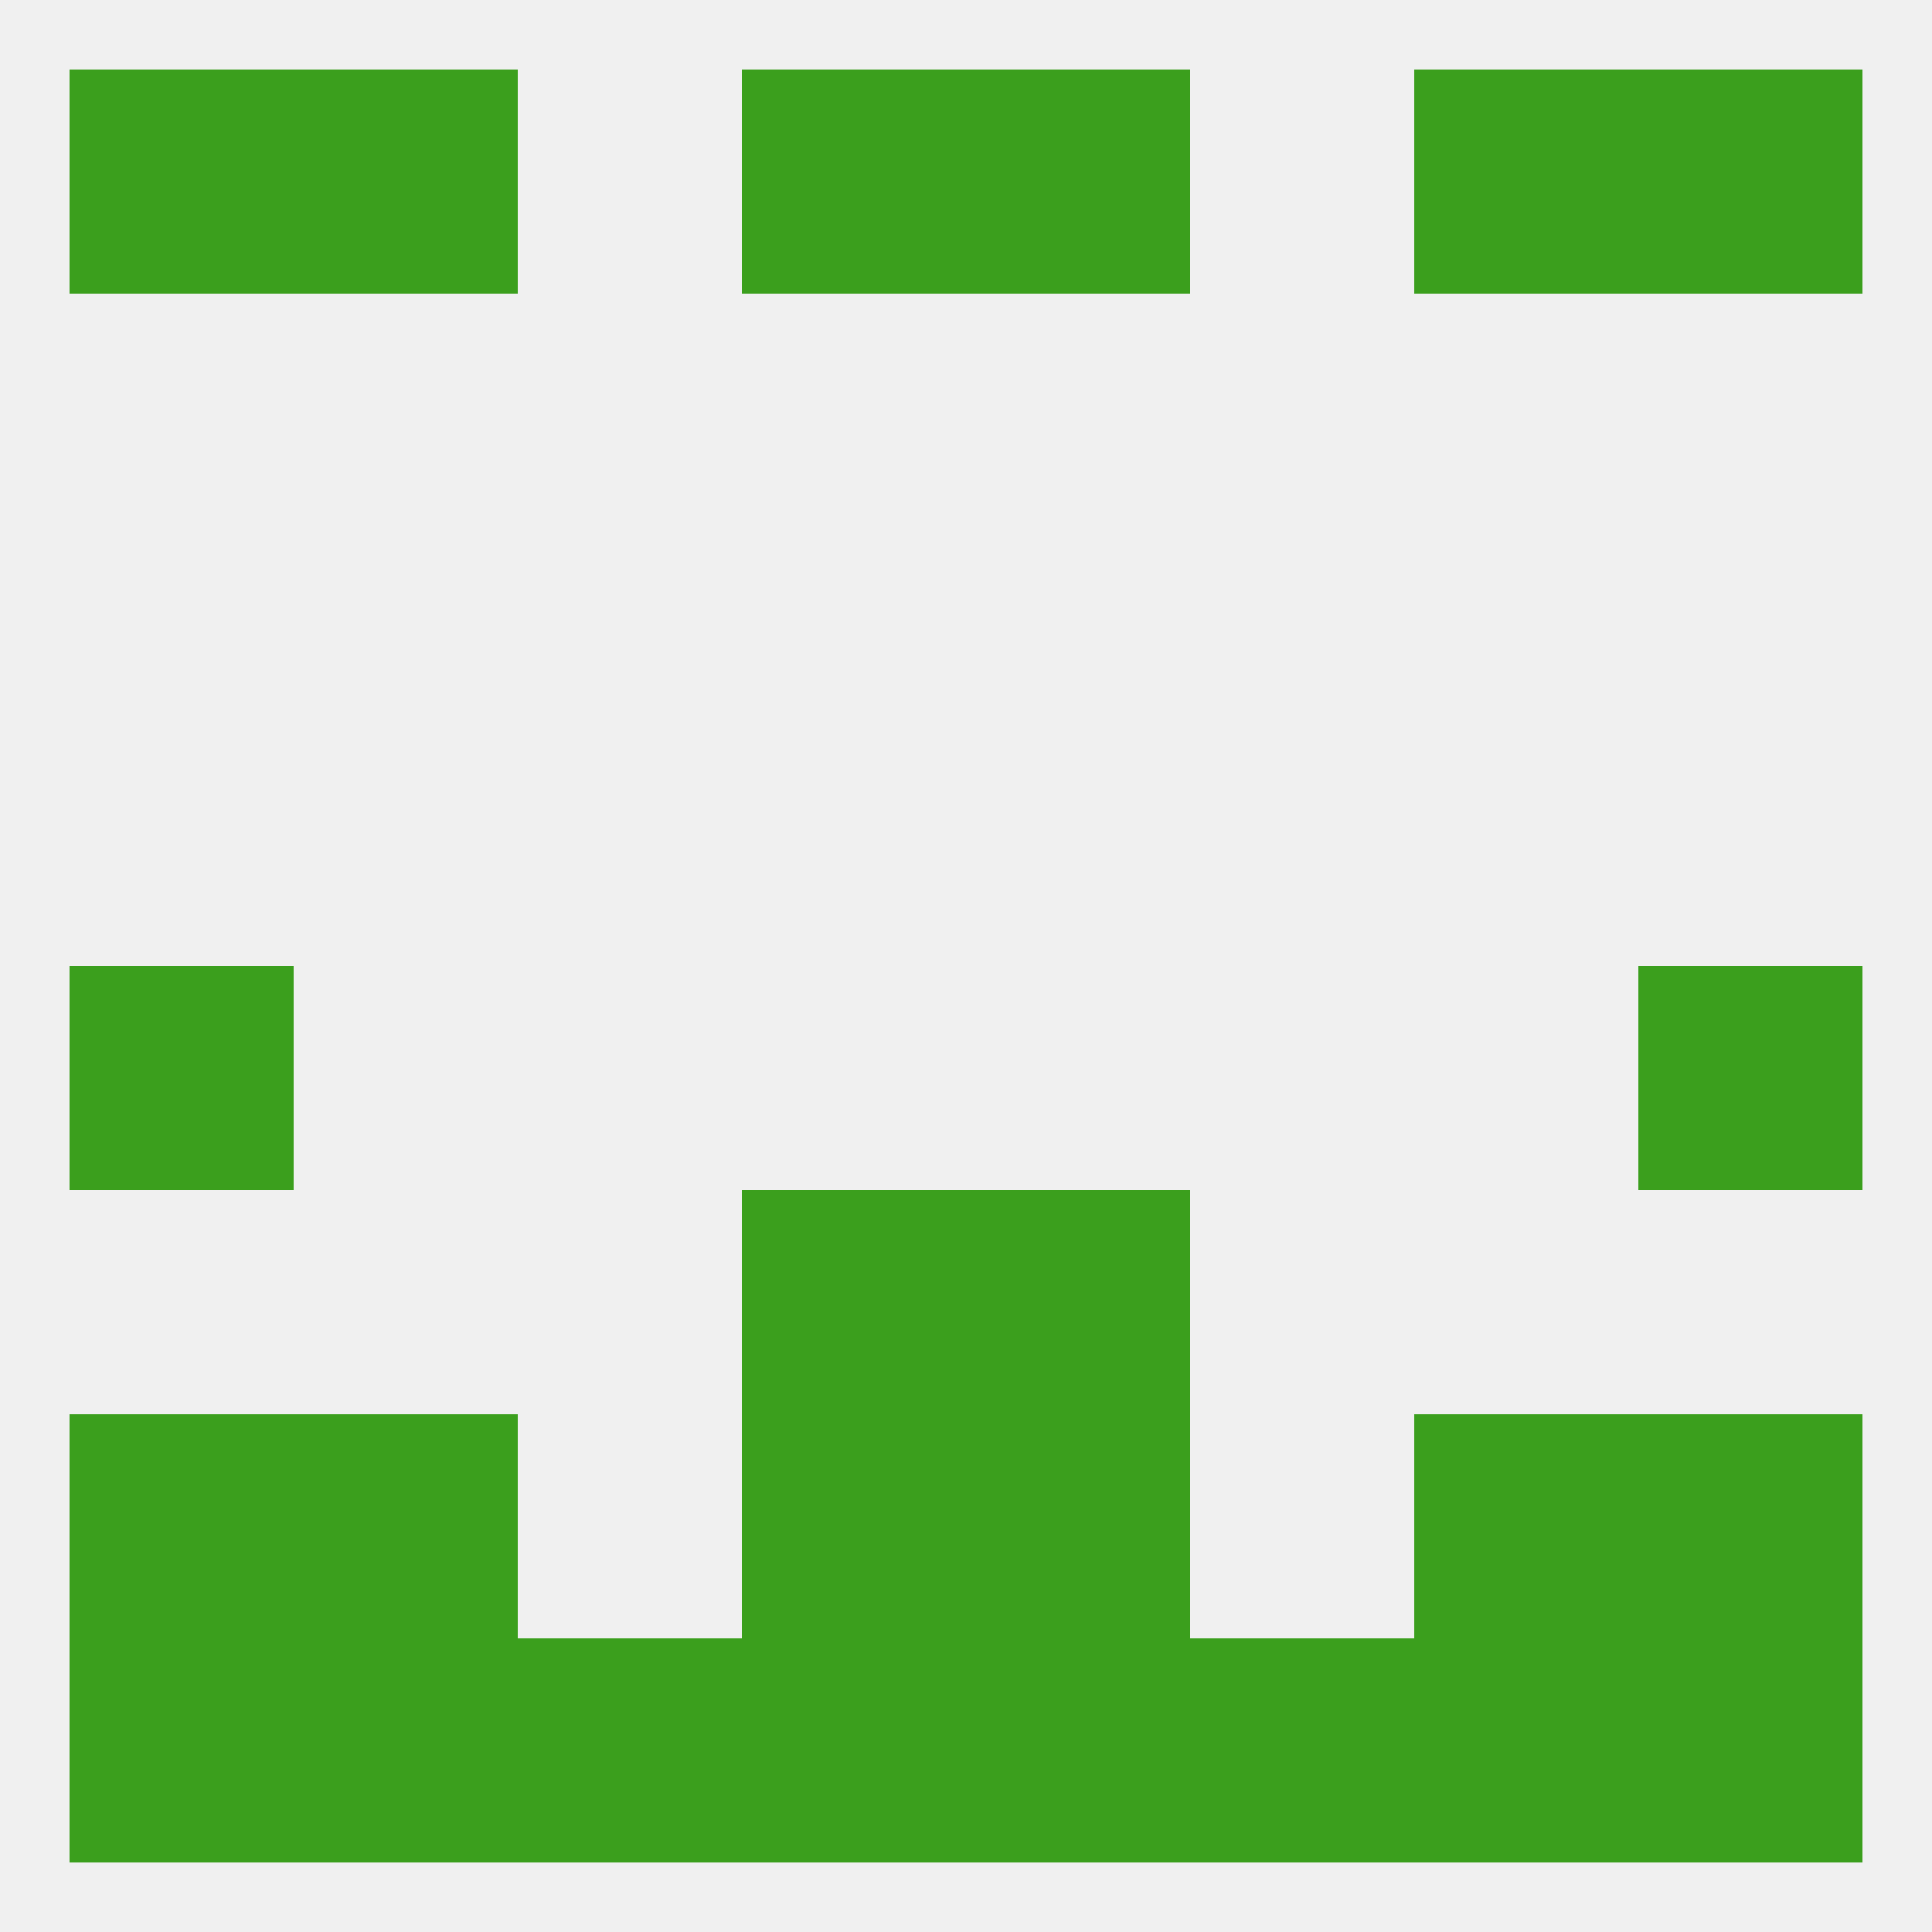
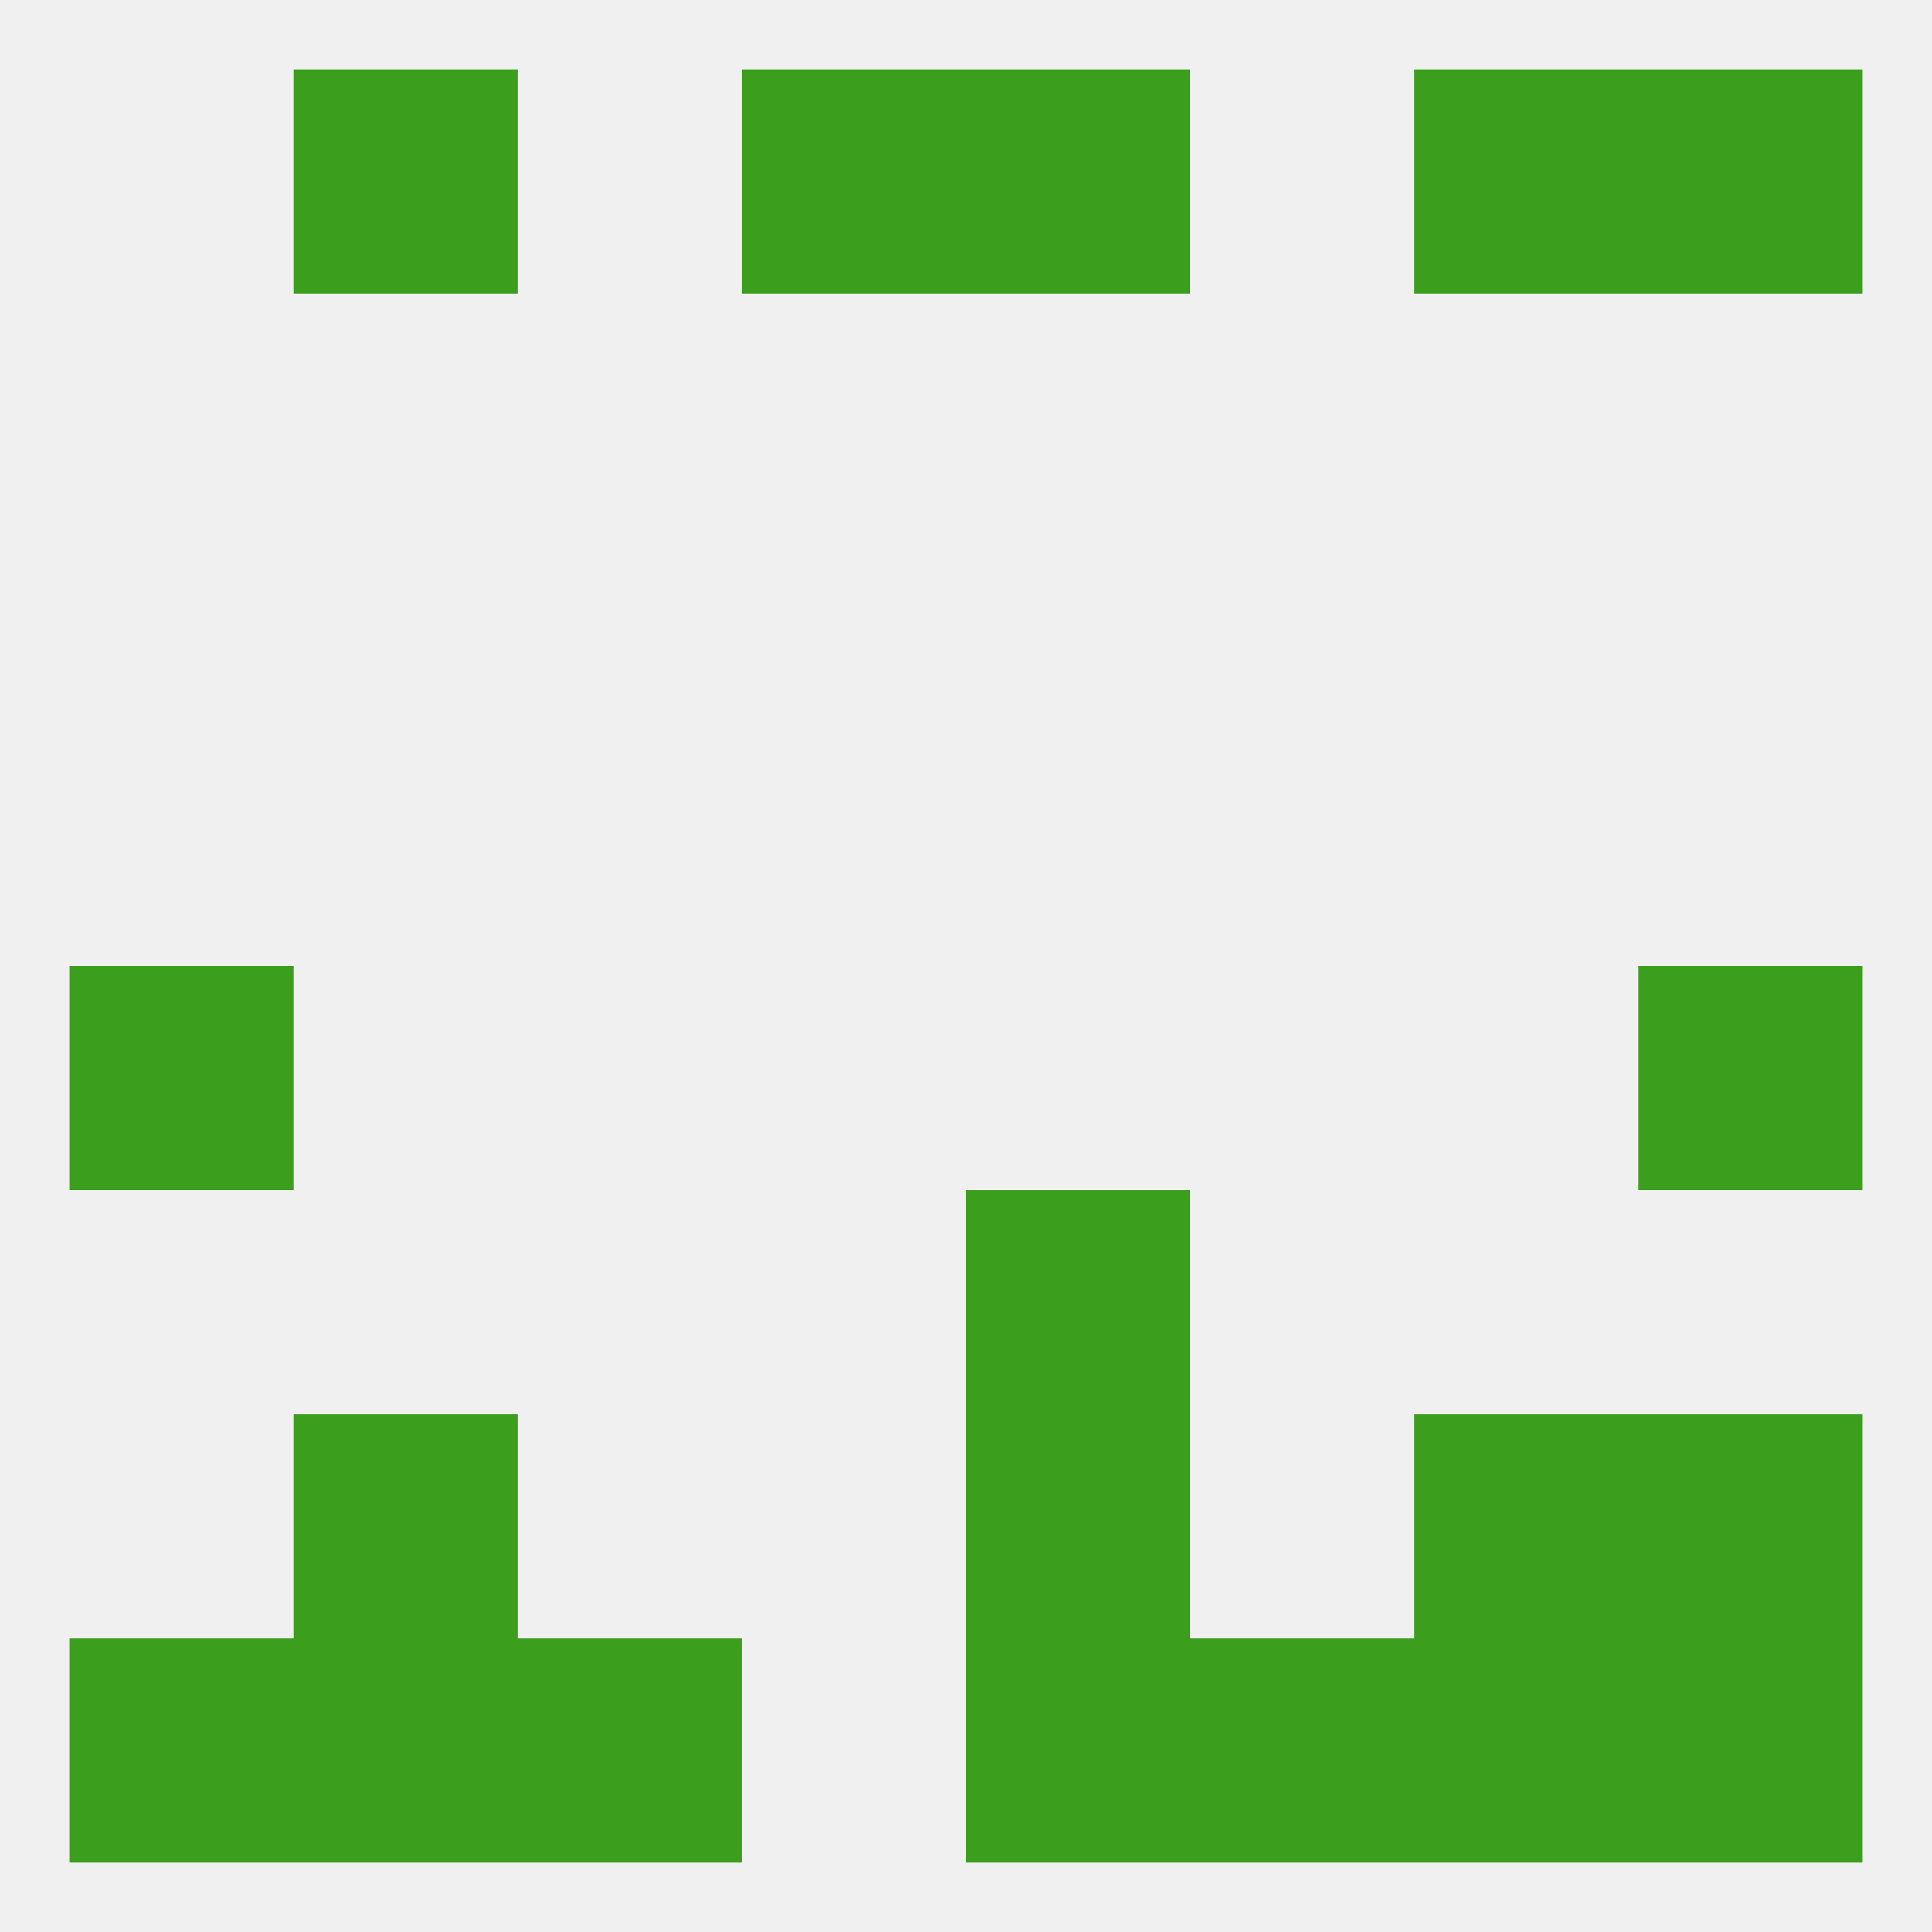
<svg xmlns="http://www.w3.org/2000/svg" version="1.1" baseprofile="full" width="250" height="250" viewBox="0 0 250 250">
  <rect width="100%" height="100%" fill="rgba(240,240,240,255)" />
  <rect x="38" y="9" width="29" height="29" fill="rgba(59,159,29,255)" />
  <rect x="183" y="9" width="29" height="29" fill="rgba(59,159,29,255)" />
  <rect x="96" y="9" width="29" height="29" fill="rgba(59,159,29,255)" />
  <rect x="125" y="9" width="29" height="29" fill="rgba(59,159,29,255)" />
-   <rect x="9" y="9" width="29" height="29" fill="rgba(59,159,29,255)" />
  <rect x="212" y="9" width="29" height="29" fill="rgba(59,159,29,255)" />
  <rect x="9" y="125" width="29" height="29" fill="rgba(59,159,29,255)" />
  <rect x="212" y="125" width="29" height="29" fill="rgba(59,159,29,255)" />
-   <rect x="96" y="154" width="29" height="29" fill="rgba(59,159,29,255)" />
  <rect x="125" y="154" width="29" height="29" fill="rgba(59,159,29,255)" />
-   <rect x="9" y="183" width="29" height="29" fill="rgba(59,159,29,255)" />
  <rect x="212" y="183" width="29" height="29" fill="rgba(59,159,29,255)" />
  <rect x="38" y="183" width="29" height="29" fill="rgba(59,159,29,255)" />
  <rect x="183" y="183" width="29" height="29" fill="rgba(59,159,29,255)" />
-   <rect x="96" y="183" width="29" height="29" fill="rgba(59,159,29,255)" />
  <rect x="125" y="183" width="29" height="29" fill="rgba(59,159,29,255)" />
  <rect x="9" y="212" width="29" height="29" fill="rgba(59,159,29,255)" />
  <rect x="212" y="212" width="29" height="29" fill="rgba(59,159,29,255)" />
  <rect x="67" y="212" width="29" height="29" fill="rgba(59,159,29,255)" />
  <rect x="154" y="212" width="29" height="29" fill="rgba(59,159,29,255)" />
-   <rect x="96" y="212" width="29" height="29" fill="rgba(59,159,29,255)" />
  <rect x="125" y="212" width="29" height="29" fill="rgba(59,159,29,255)" />
  <rect x="38" y="212" width="29" height="29" fill="rgba(59,159,29,255)" />
  <rect x="183" y="212" width="29" height="29" fill="rgba(59,159,29,255)" />
</svg>